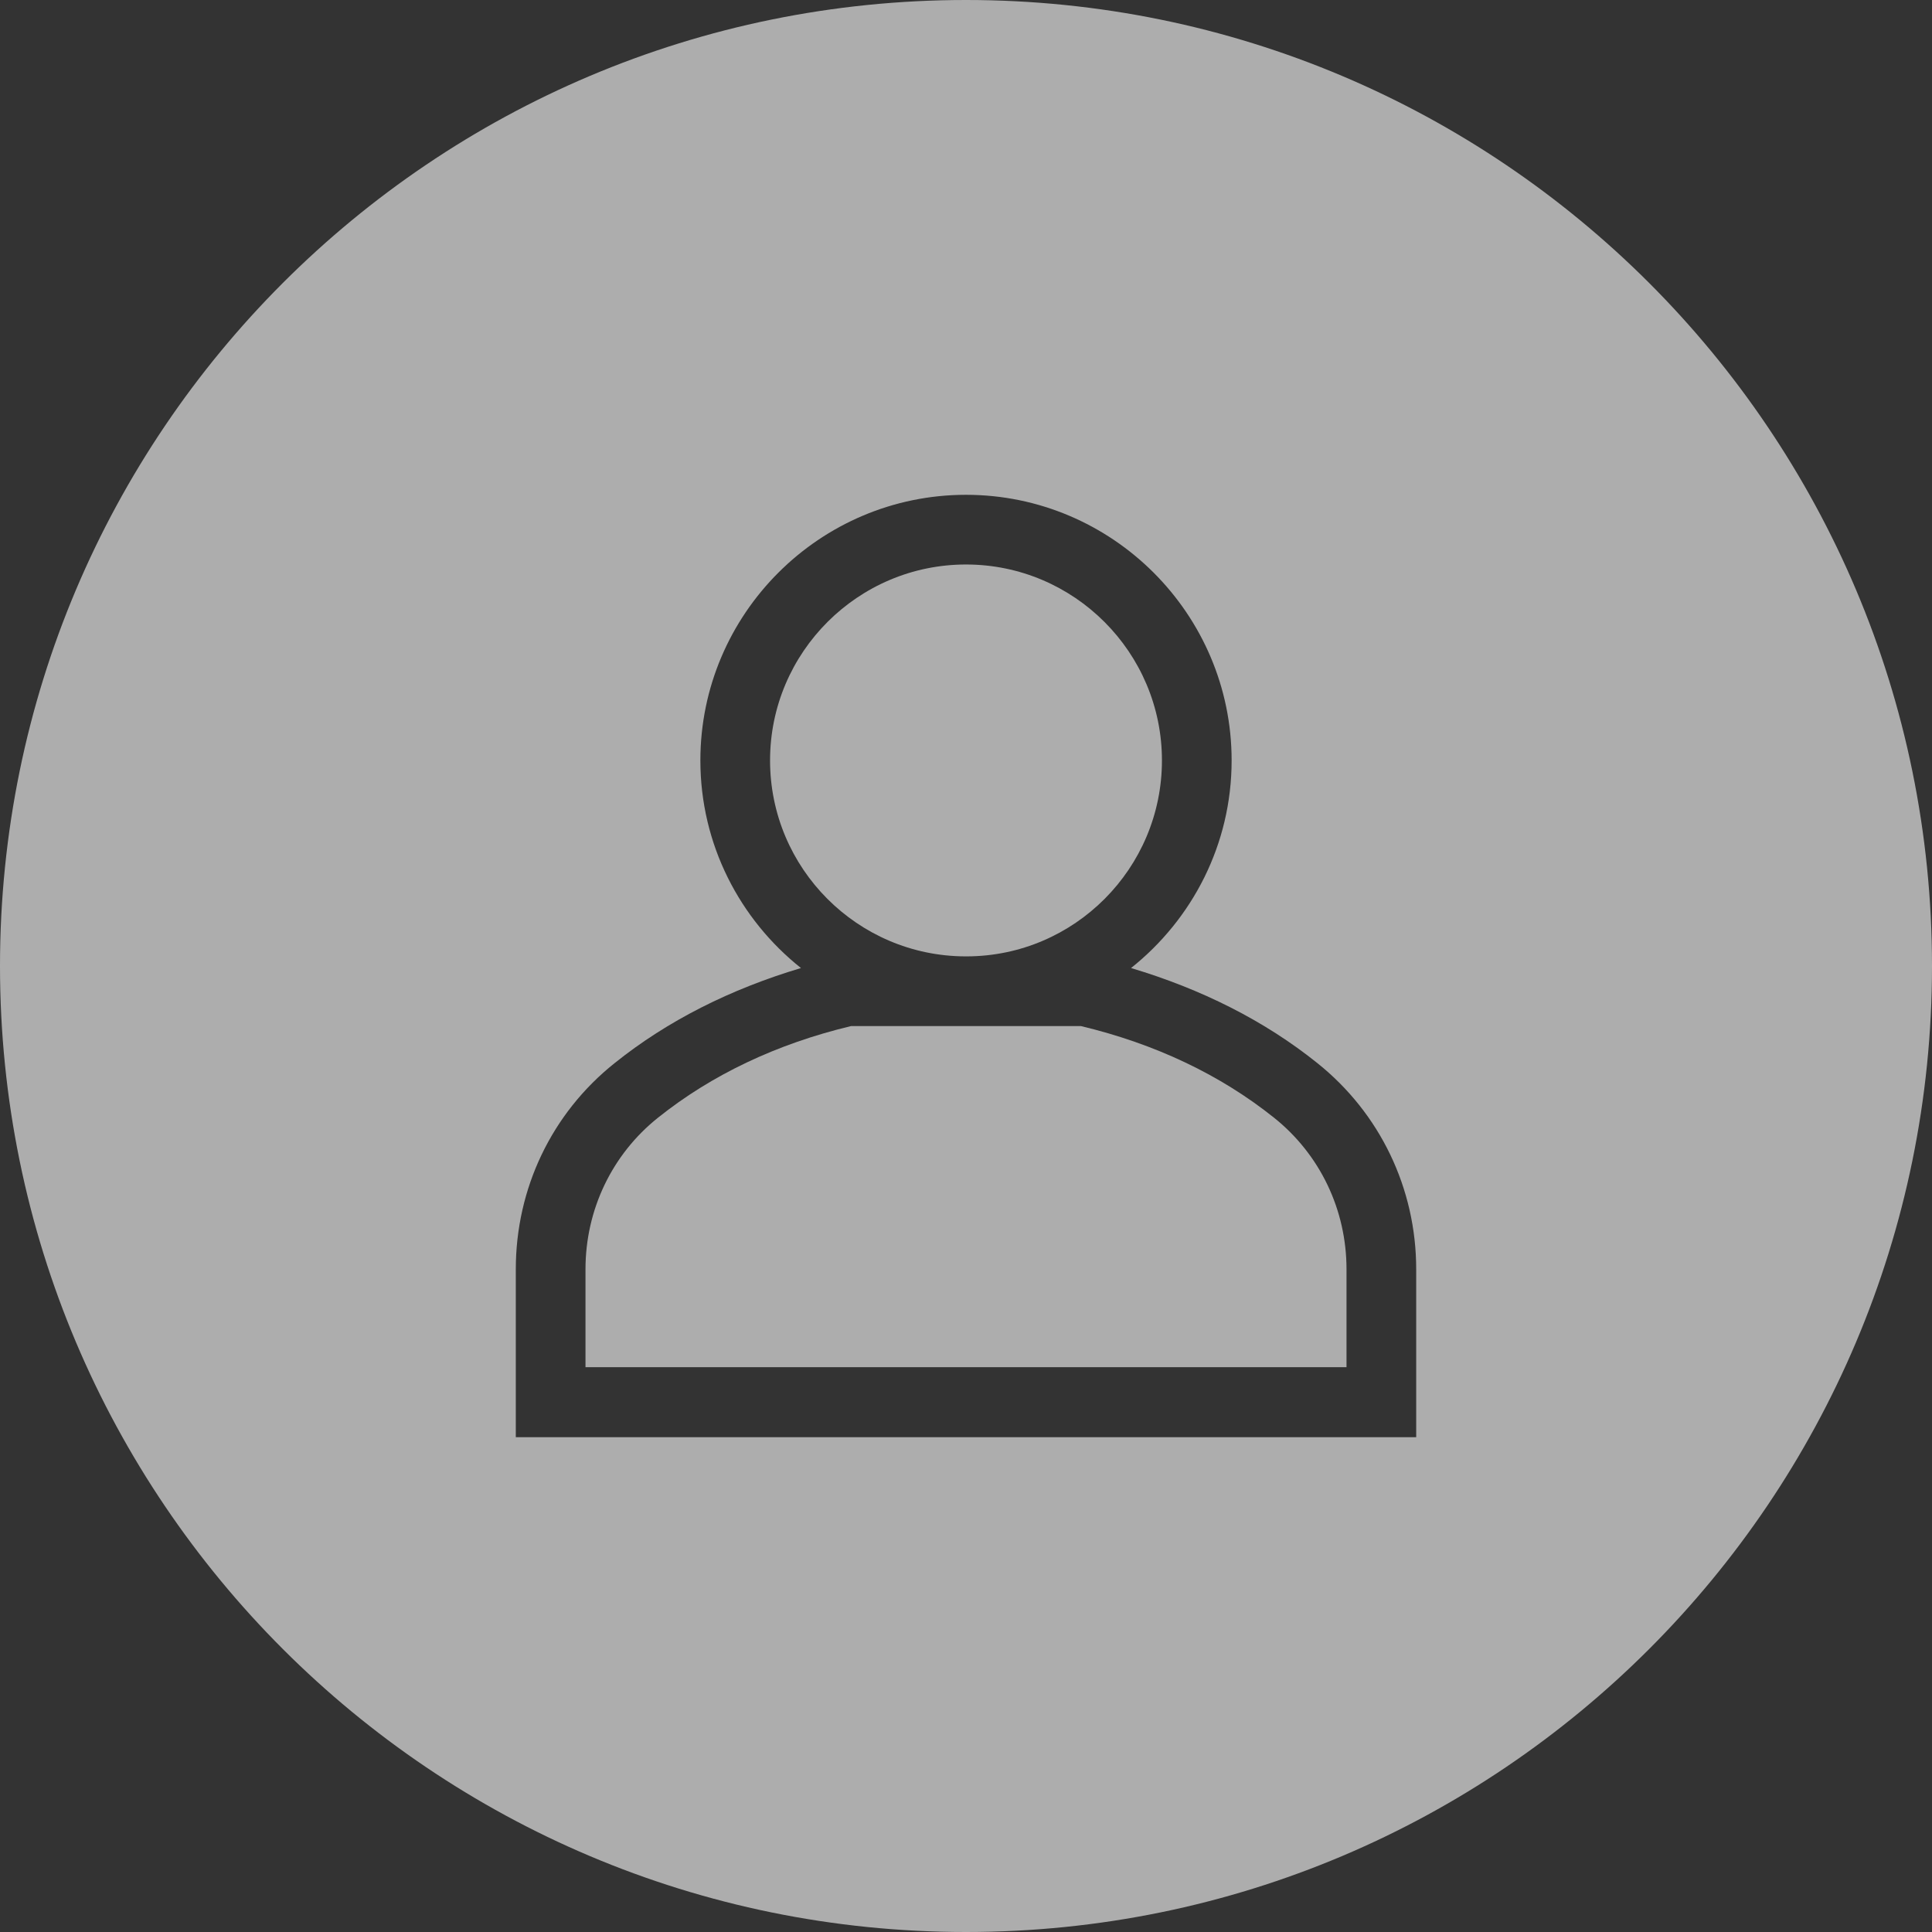
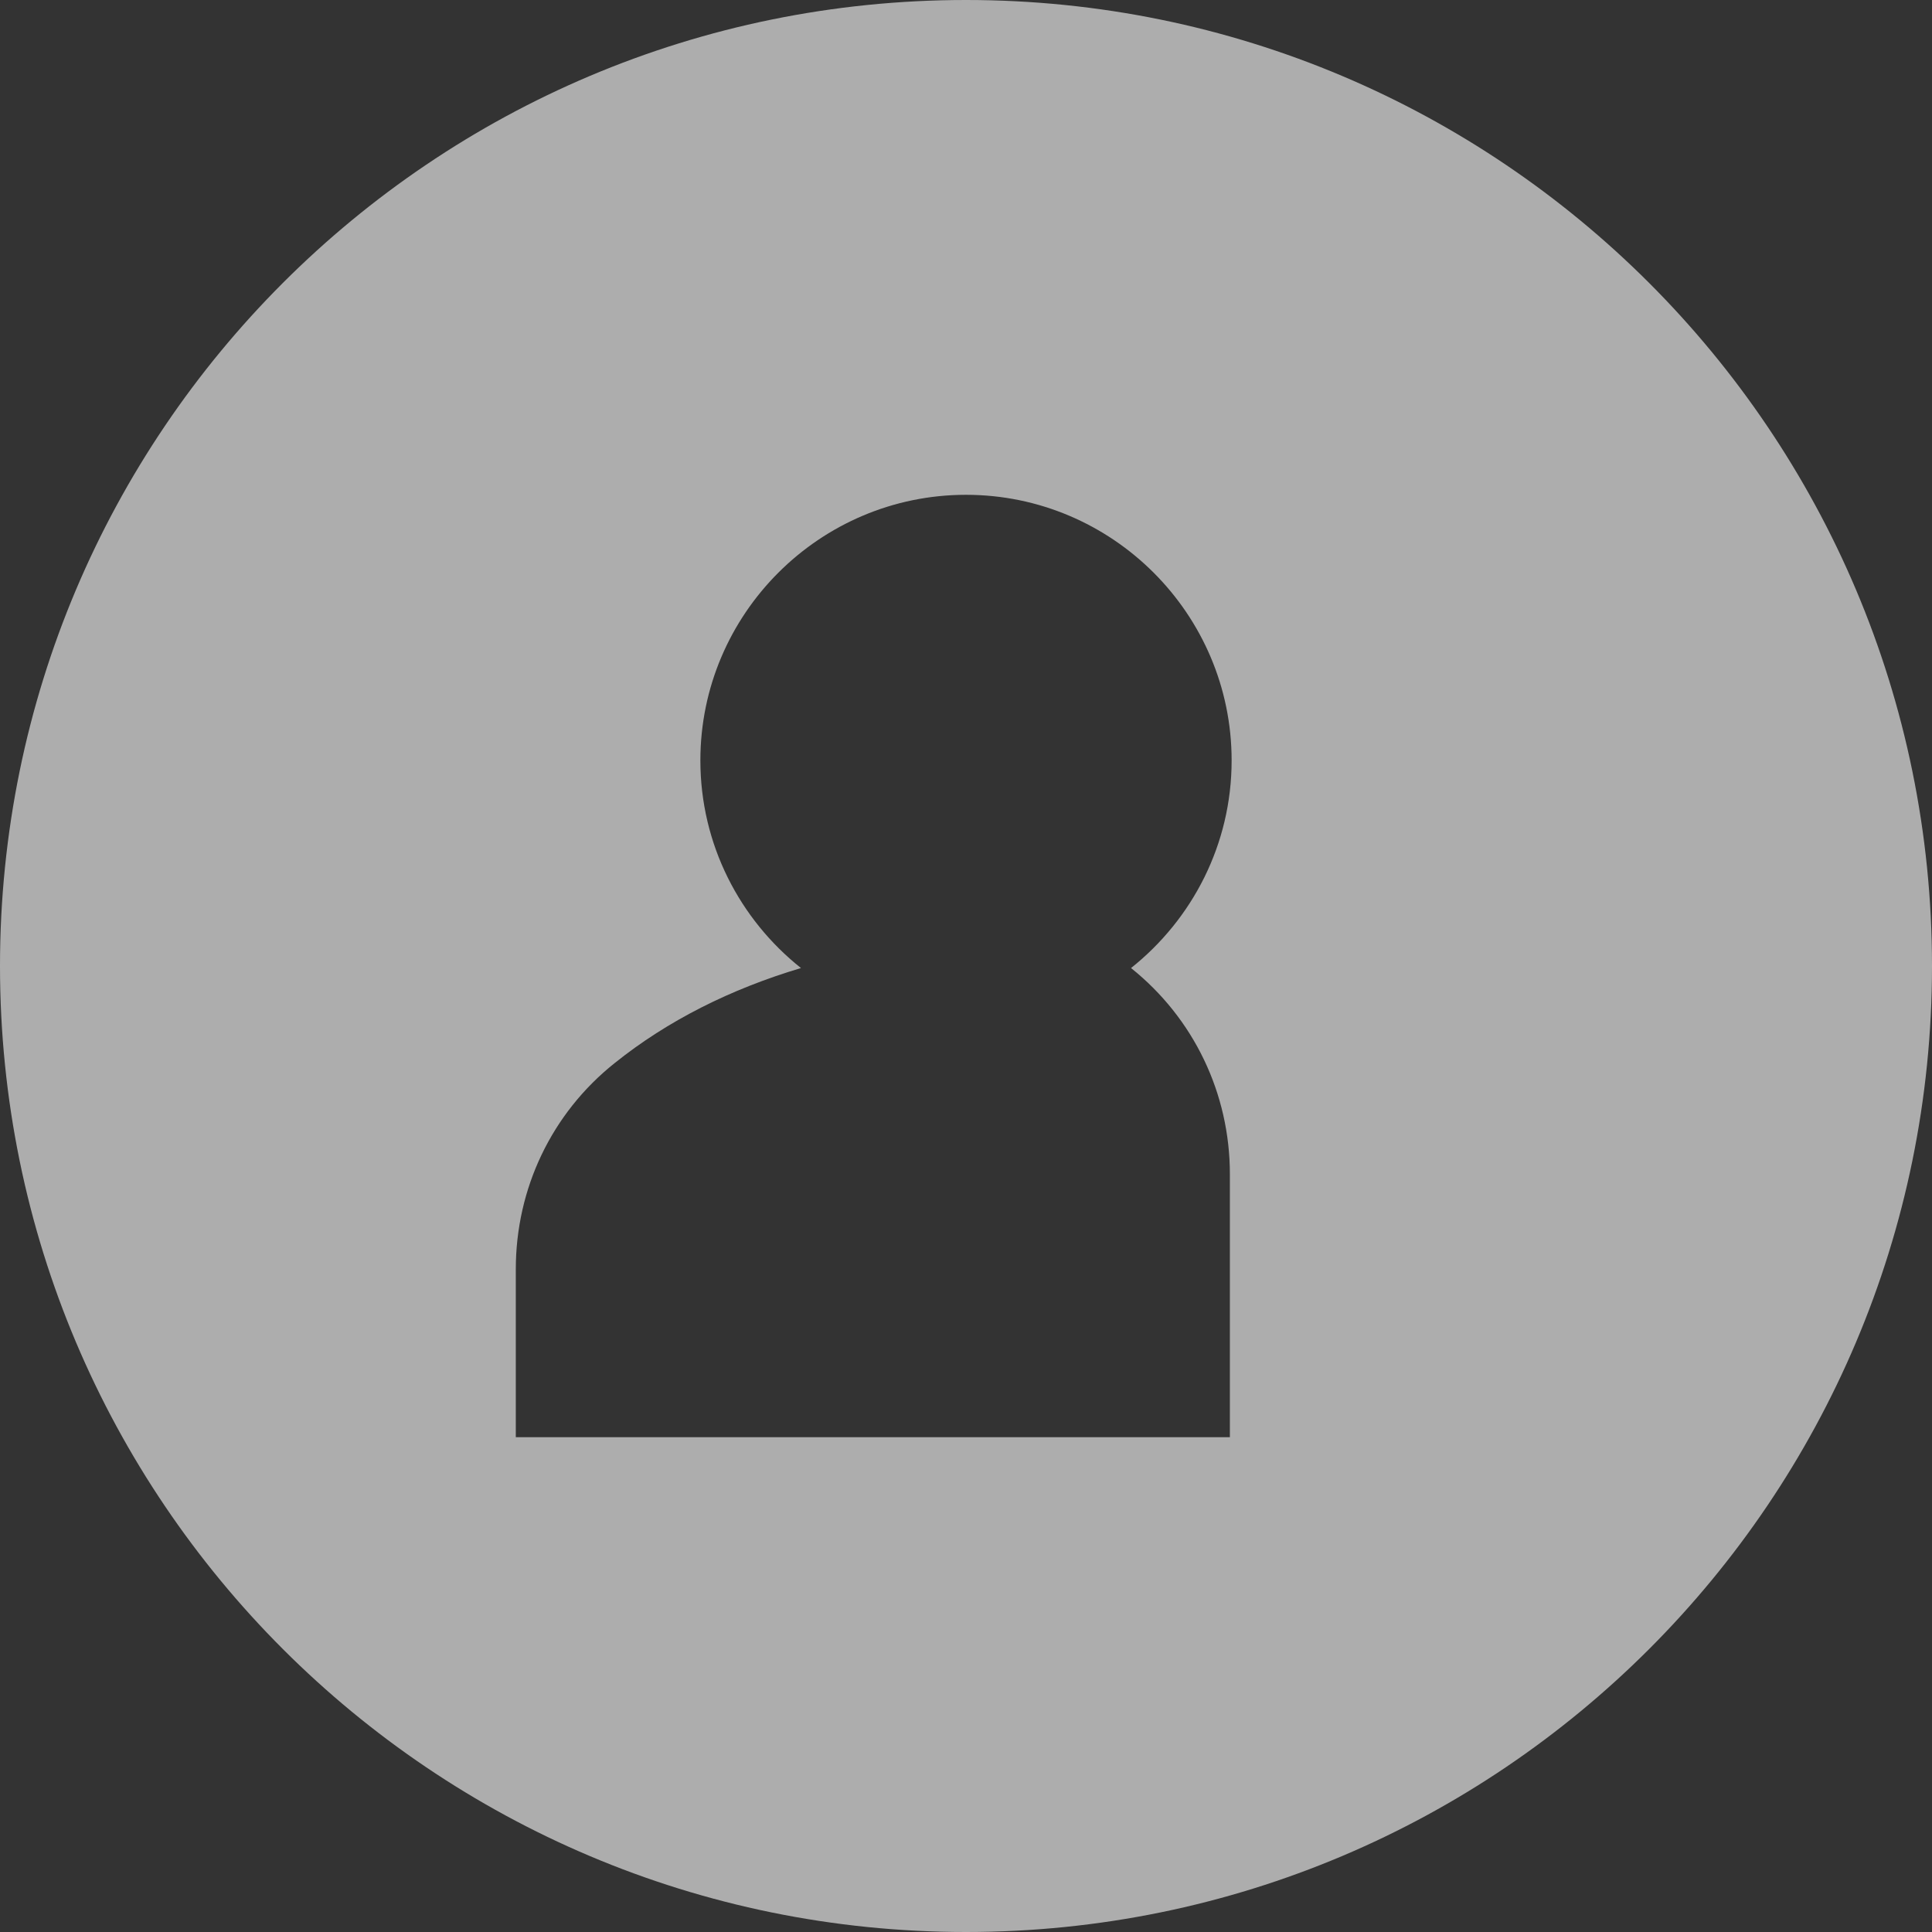
<svg xmlns="http://www.w3.org/2000/svg" version="1.1" id="Capa_1" x="0px" y="0px" viewBox="0 0 66.26 66.26" style="enable-background:new 0 0 66.26 66.26;" xml:space="preserve">
  <rect x="0" y="0" width="66.26" height="66.26" fill="#333333" stroke="none" />
  <style type="text/css">
	.st0{opacity:0.6;}
	.st1{fill:#FFFFFF;}
</style>
  <g class="st0">
-     <path class="st1" d="M33.13,0C14.83,0,0,14.83,0,33.13c0,18.3,14.83,33.13,33.13,33.13s33.13-14.83,33.13-33.13   C66.26,14.83,51.43,0,33.13,0z M48.57,49.29H17.69v-5.76c0-2.77,1.23-5.35,3.39-7.07c1.82-1.46,3.98-2.54,6.39-3.26   c-2.1-1.67-3.45-4.24-3.45-7.12c0-5.02,4.09-9.11,9.11-9.11s9.11,4.09,9.11,9.11c0,2.88-1.35,5.45-3.45,7.12   c2.41,0.72,4.57,1.8,6.39,3.26h0c2.15,1.72,3.39,4.3,3.39,7.07V49.29z" />
-     <path class="st1" d="M43.69,38.33c-1.84-1.47-4.07-2.53-6.62-3.14h-3.92c-0.01,0-0.02,0-0.02,0c-0.01,0-0.02,0-0.02,0h-3.92   c-2.55,0.61-4.78,1.67-6.62,3.14c-1.58,1.26-2.49,3.16-2.49,5.2v3.36h26.1v-3.36C46.18,41.49,45.27,39.59,43.69,38.33z" />
-     <path class="st1" d="M33.11,32.8h0.05c3.69-0.01,6.69-3.02,6.69-6.72c0-3.7-3.01-6.72-6.72-6.72c-3.7,0-6.72,3.01-6.72,6.72   C26.41,29.78,29.41,32.79,33.11,32.8z" />
+     <path class="st1" d="M33.13,0C14.83,0,0,14.83,0,33.13c0,18.3,14.83,33.13,33.13,33.13s33.13-14.83,33.13-33.13   C66.26,14.83,51.43,0,33.13,0z M48.57,49.29H17.69v-5.76c0-2.77,1.23-5.35,3.39-7.07c1.82-1.46,3.98-2.54,6.39-3.26   c-2.1-1.67-3.45-4.24-3.45-7.12c0-5.02,4.09-9.11,9.11-9.11s9.11,4.09,9.11,9.11c0,2.88-1.35,5.45-3.45,7.12   h0c2.15,1.72,3.39,4.3,3.39,7.07V49.29z" />
  </g>
</svg>